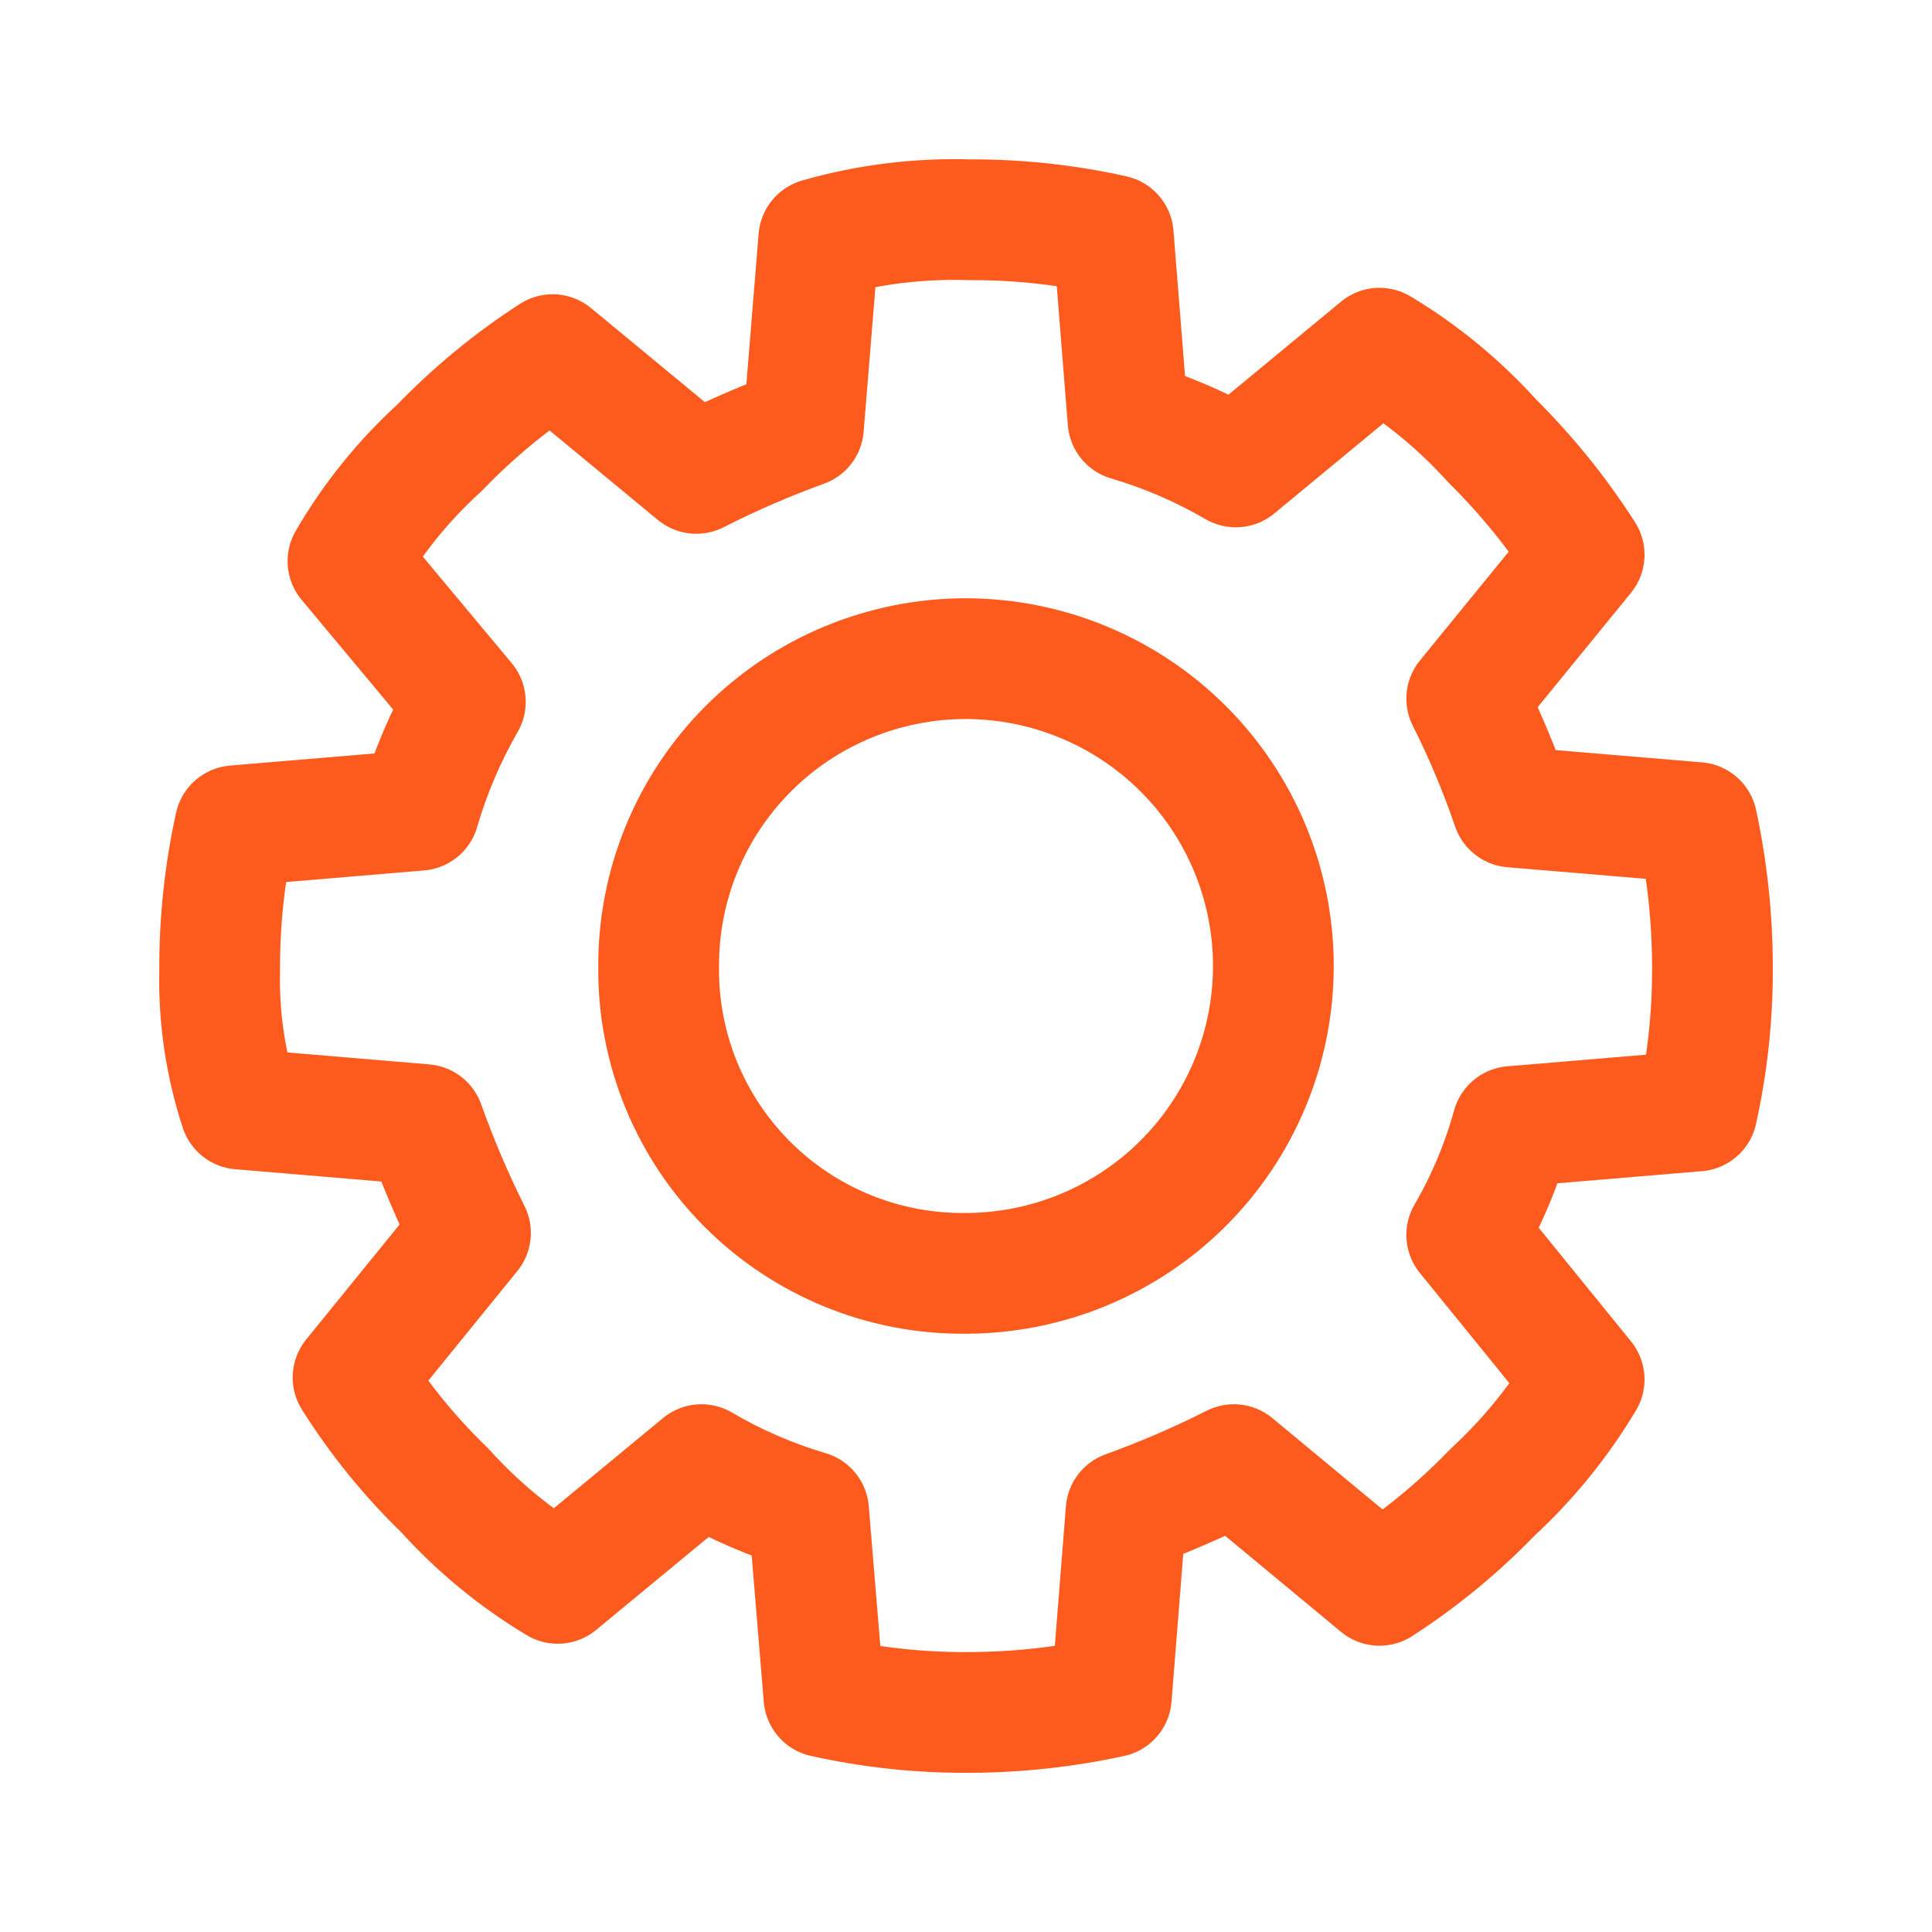
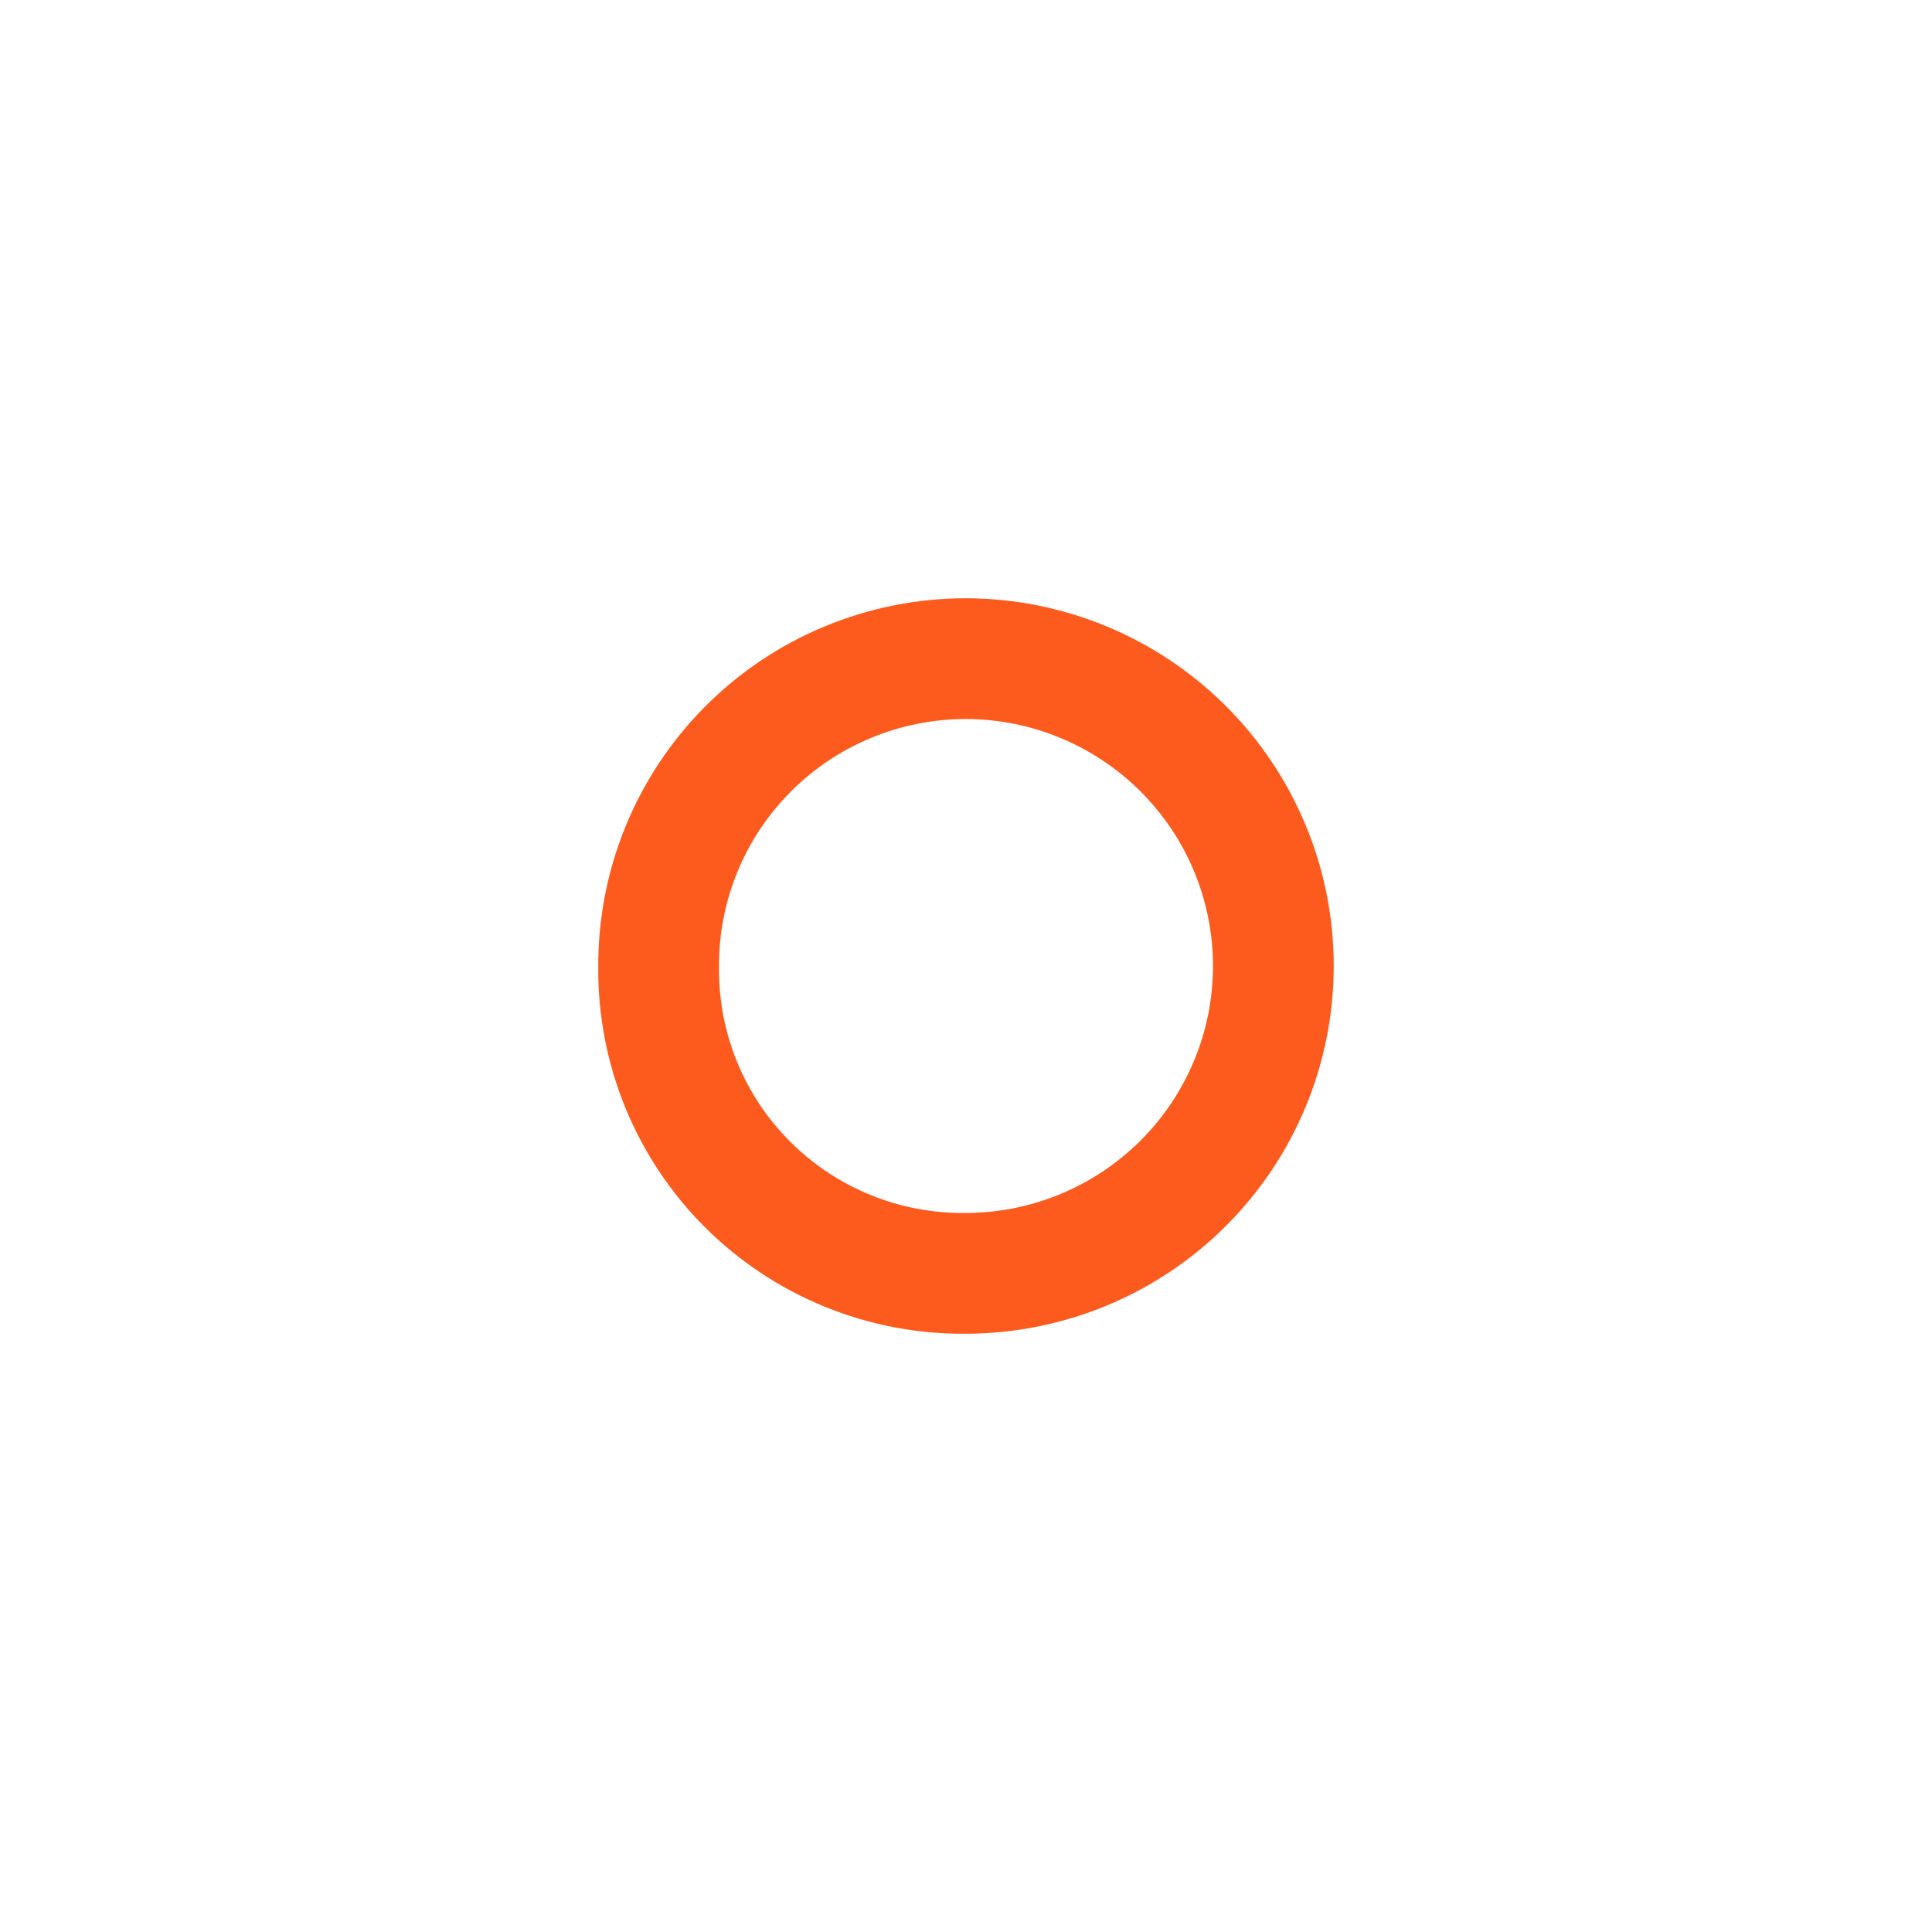
<svg xmlns="http://www.w3.org/2000/svg" width="44" height="44" viewBox="0 0 44 44" fill="none">
-   <path d="M22.082 5.005C23.182 5 24.28 5.118 25.354 5.358L25.69 9.576C26.548 9.828 27.372 10.184 28.145 10.634L31.417 7.93C32.374 8.504 33.24 9.217 33.989 10.047C34.778 10.829 35.478 11.696 36.078 12.633L33.404 15.911C33.805 16.709 34.152 17.534 34.441 18.38L38.649 18.733C38.881 19.814 38.999 20.918 39 22.025C39.005 23.127 38.888 24.226 38.649 25.302L34.441 25.655C34.203 26.519 33.854 27.349 33.404 28.124L36.078 31.416C35.508 32.37 34.804 33.236 33.989 33.988C33.215 34.791 32.352 35.501 31.417 36.105L28.101 33.356C27.305 33.758 26.485 34.112 25.646 34.414L25.31 38.647C24.235 38.881 23.138 38.999 22.038 39C20.937 39.005 19.84 38.887 18.765 38.647L18.415 34.414C17.562 34.162 16.742 33.807 15.975 33.356L12.702 36.06C11.745 35.487 10.879 34.774 10.131 33.944C9.334 33.175 8.632 32.311 8.041 31.372L10.715 28.08C10.315 27.279 9.964 26.454 9.663 25.611L5.47 25.258C5.135 24.239 4.977 23.171 5.003 22.098C4.997 20.991 5.115 19.887 5.353 18.806L9.546 18.453C9.797 17.591 10.15 16.762 10.598 15.984L7.925 12.78C8.485 11.815 9.19 10.943 10.014 10.194C10.787 9.391 11.65 8.681 12.585 8.077L15.858 10.781C16.649 10.379 17.464 10.026 18.298 9.723L18.648 5.432C19.764 5.113 20.922 4.969 22.082 5.005Z" stroke="#FD5A1E" stroke-width="2.75" stroke-linecap="round" stroke-linejoin="round" />
  <path d="M21.985 15C23.845 15 25.63 15.738 26.945 17.05C28.261 18.363 29 20.143 29 22C29 23.856 28.261 25.637 26.945 26.95C25.63 28.262 23.845 29 21.985 29C21.065 29.008 20.153 28.834 19.302 28.486C18.451 28.139 17.677 27.626 17.027 26.977C16.377 26.328 15.863 25.557 15.515 24.708C15.167 23.858 14.992 22.948 15 22.031C14.994 21.111 15.169 20.199 15.517 19.347C15.865 18.495 16.378 17.72 17.027 17.067C17.676 16.413 18.448 15.894 19.299 15.54C20.15 15.185 21.062 15.002 21.985 15Z" stroke="#FD5A1E" stroke-width="2.75" stroke-linecap="round" stroke-linejoin="round" />
</svg>